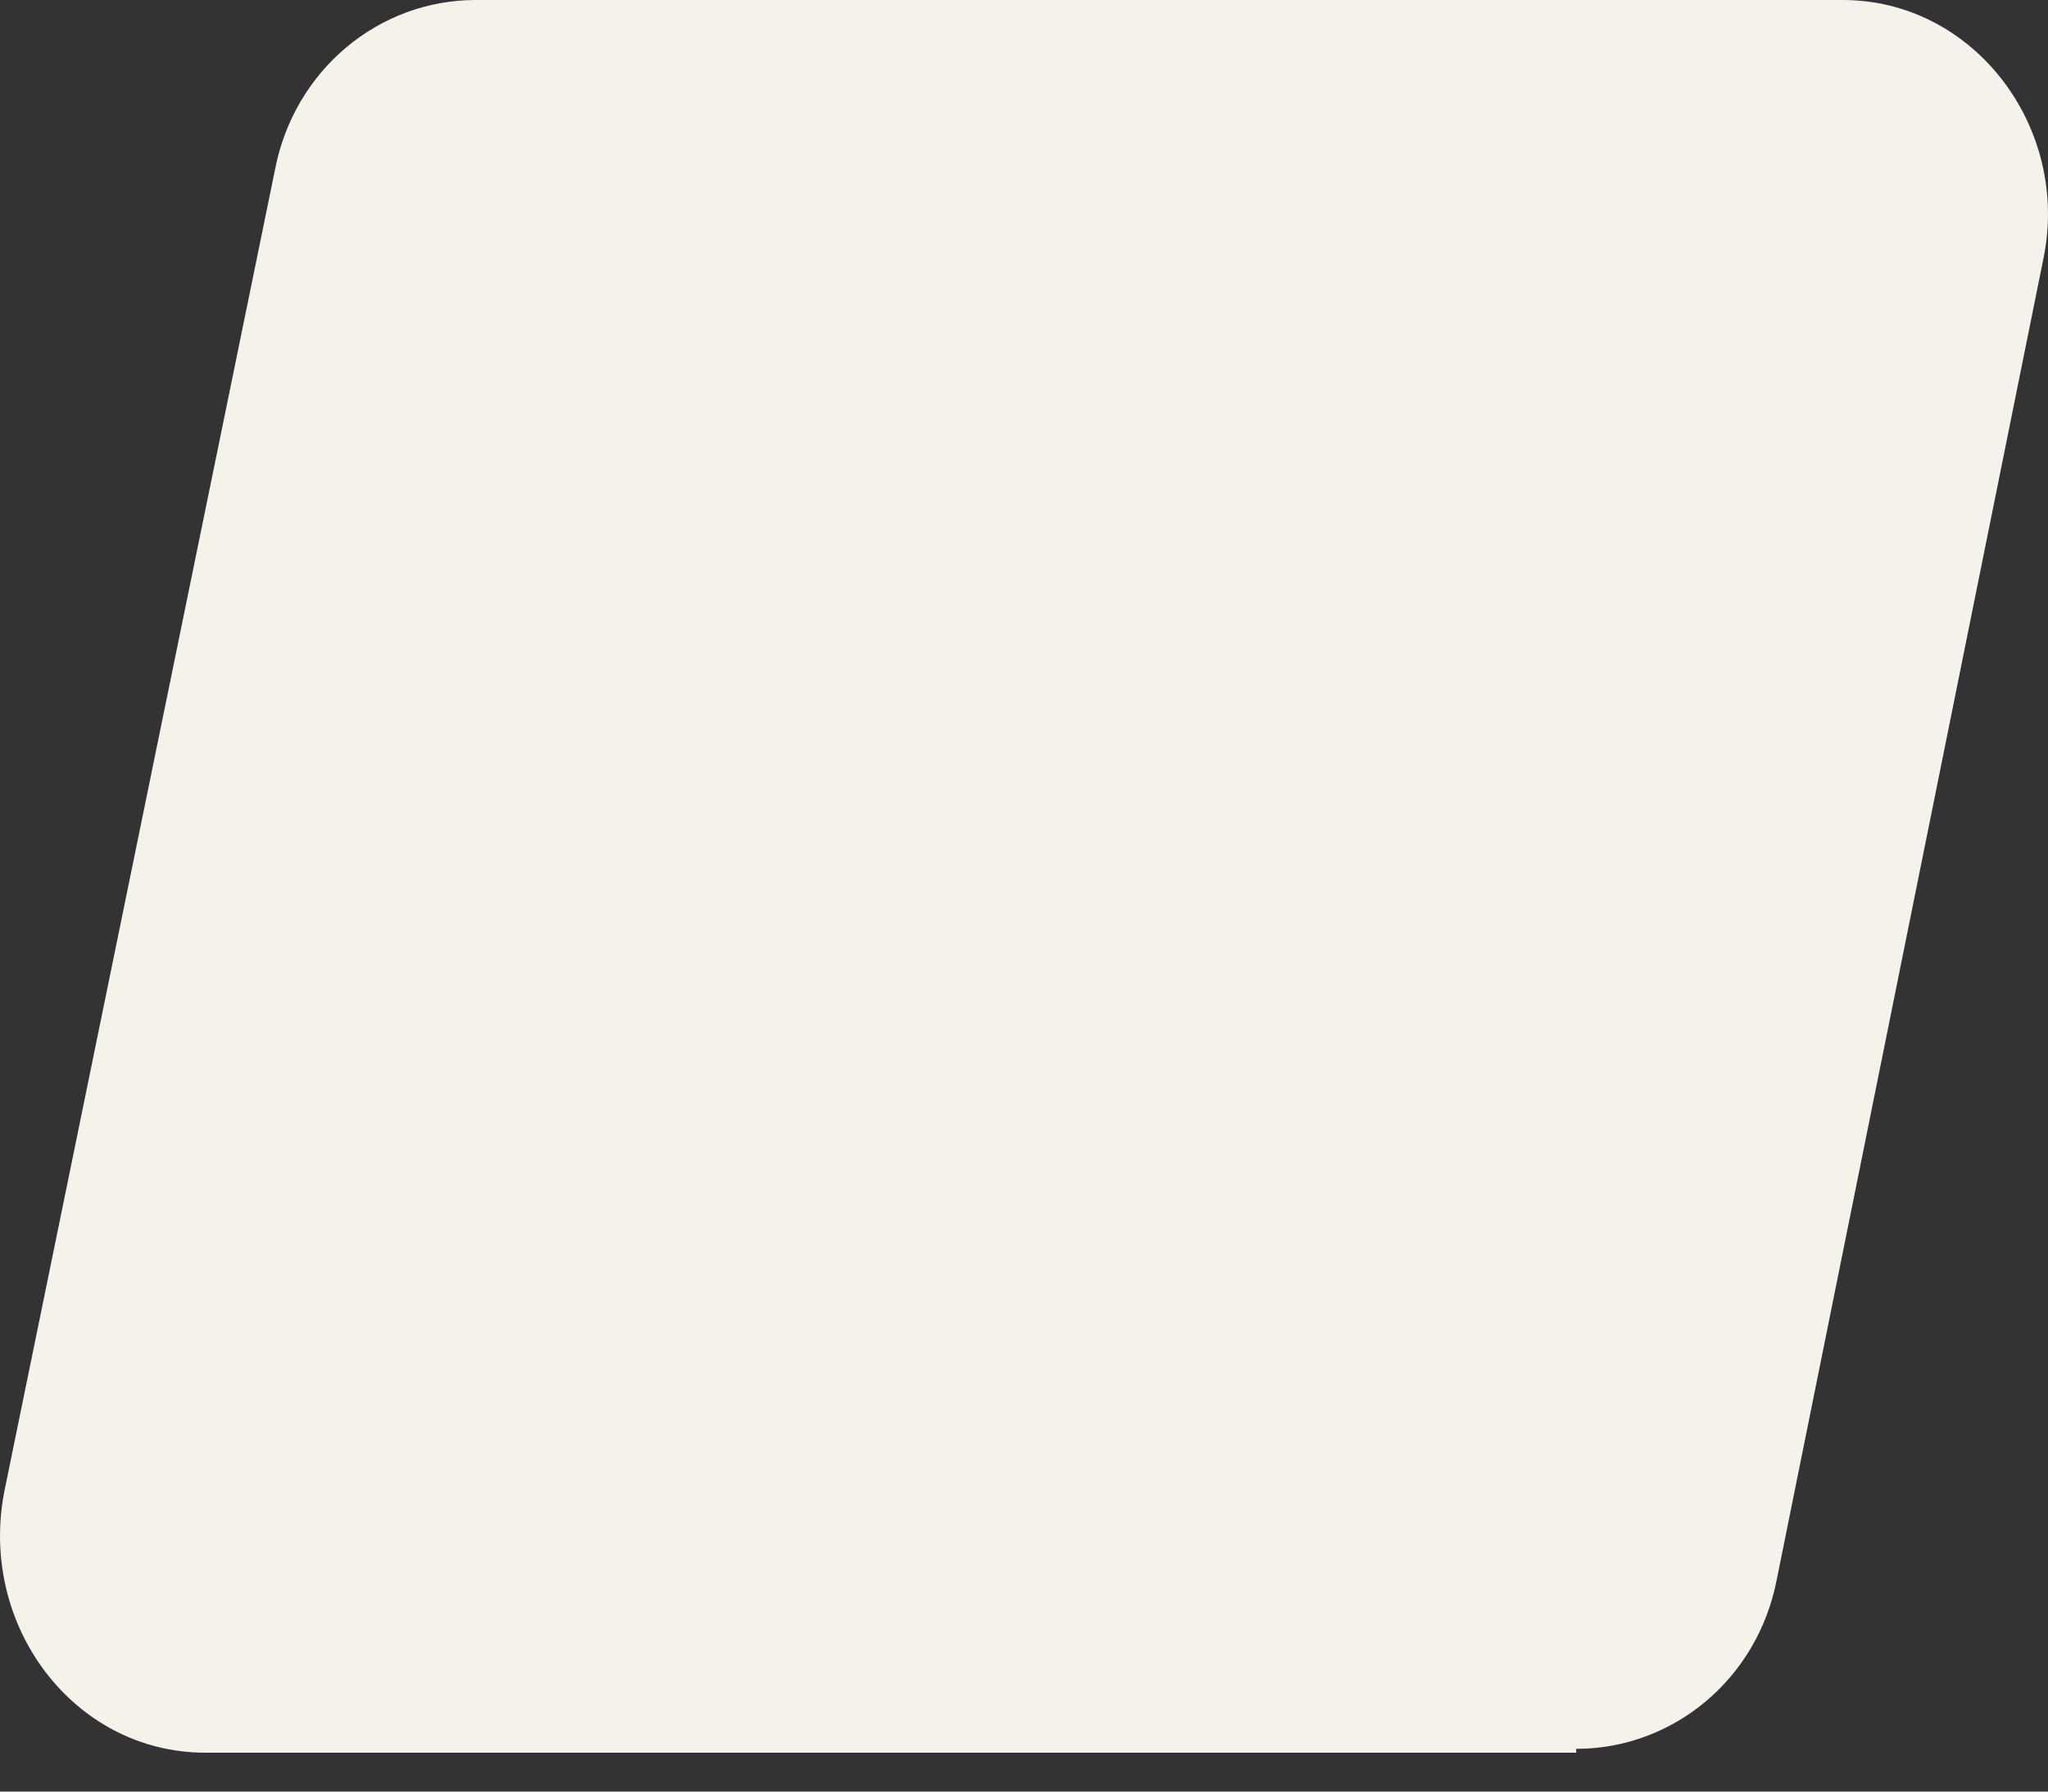
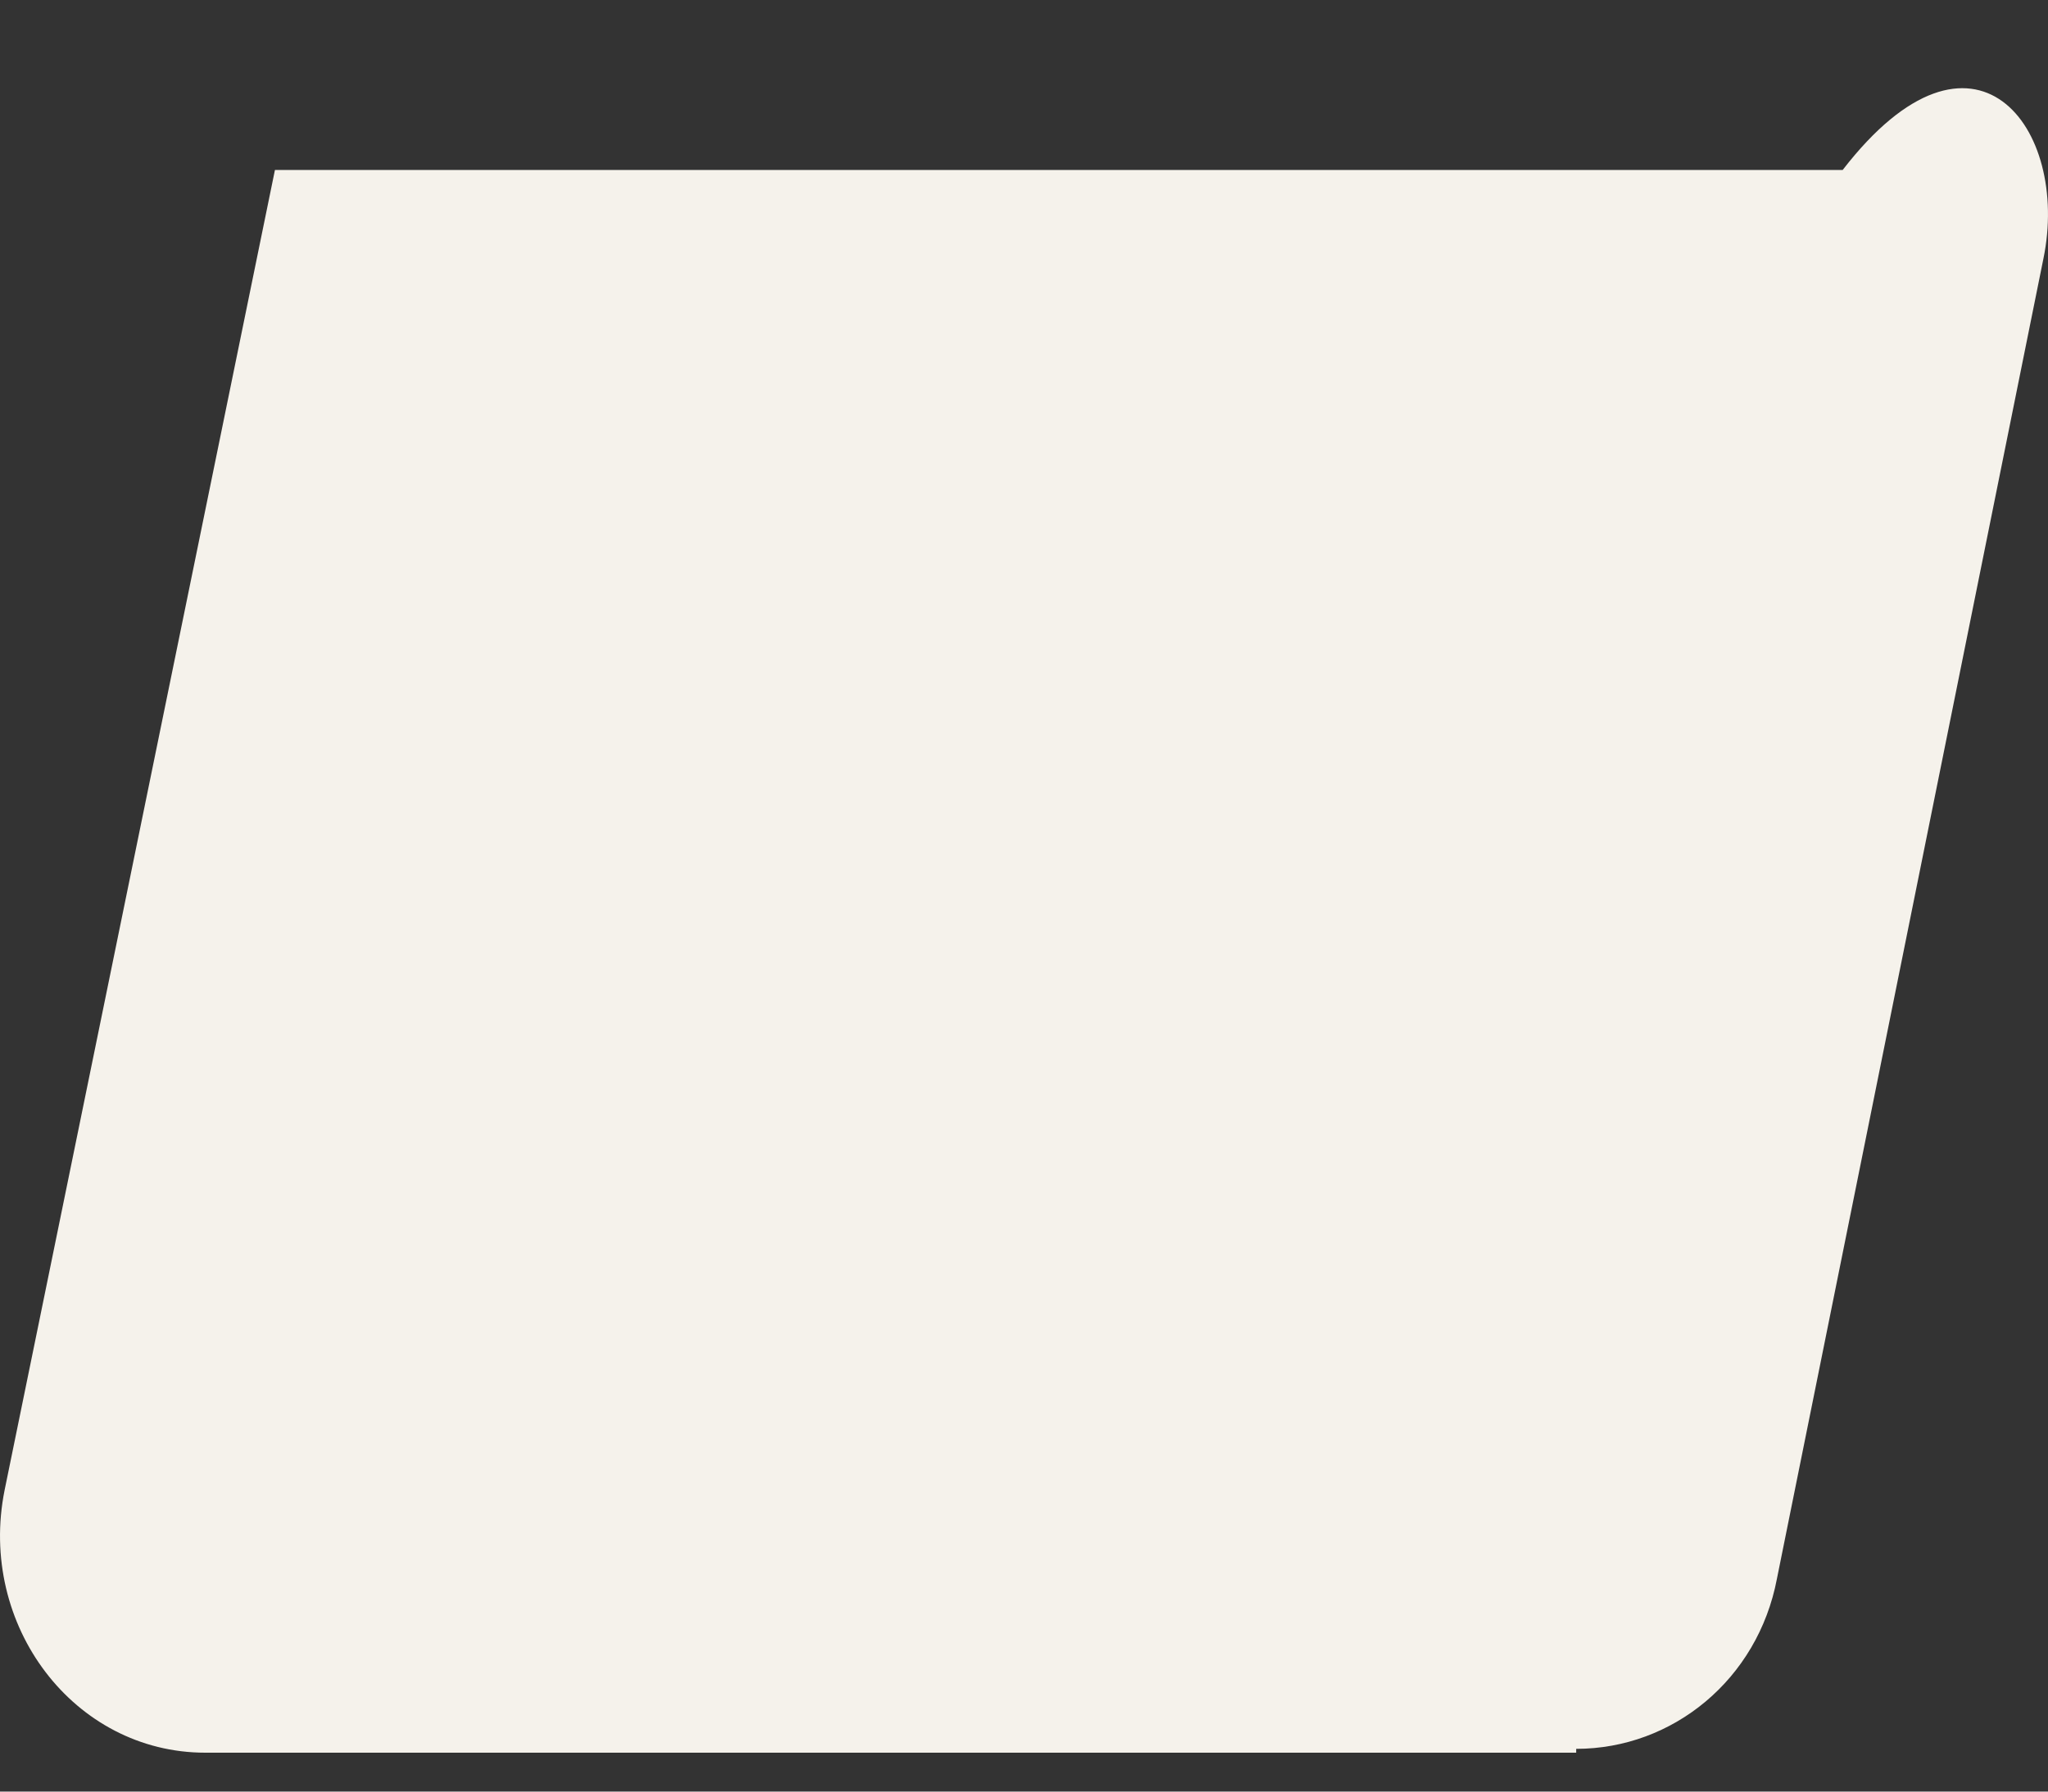
<svg xmlns="http://www.w3.org/2000/svg" fill="none" height="100%" overflow="visible" preserveAspectRatio="none" style="display: block;" viewBox="0 0 8 7" width="100%">
  <rect x="0" y="0" width="8" height="7" fill="#333333" stroke="none" />
-   <path d="M6.157 6.848H0.802C0.289 6.848 -0.088 6.35 0.018 5.822L1.074 0.664C1.149 0.272 1.481 0 1.858 0H7.198C7.711 0 8.088 0.498 7.982 1.011L6.941 6.169C6.866 6.562 6.534 6.833 6.157 6.833V6.848Z" fill="#F5F2EB" id="Vector" />
+   <path d="M6.157 6.848H0.802C0.289 6.848 -0.088 6.35 0.018 5.822L1.074 0.664H7.198C7.711 0 8.088 0.498 7.982 1.011L6.941 6.169C6.866 6.562 6.534 6.833 6.157 6.833V6.848Z" fill="#F5F2EB" id="Vector" />
</svg>